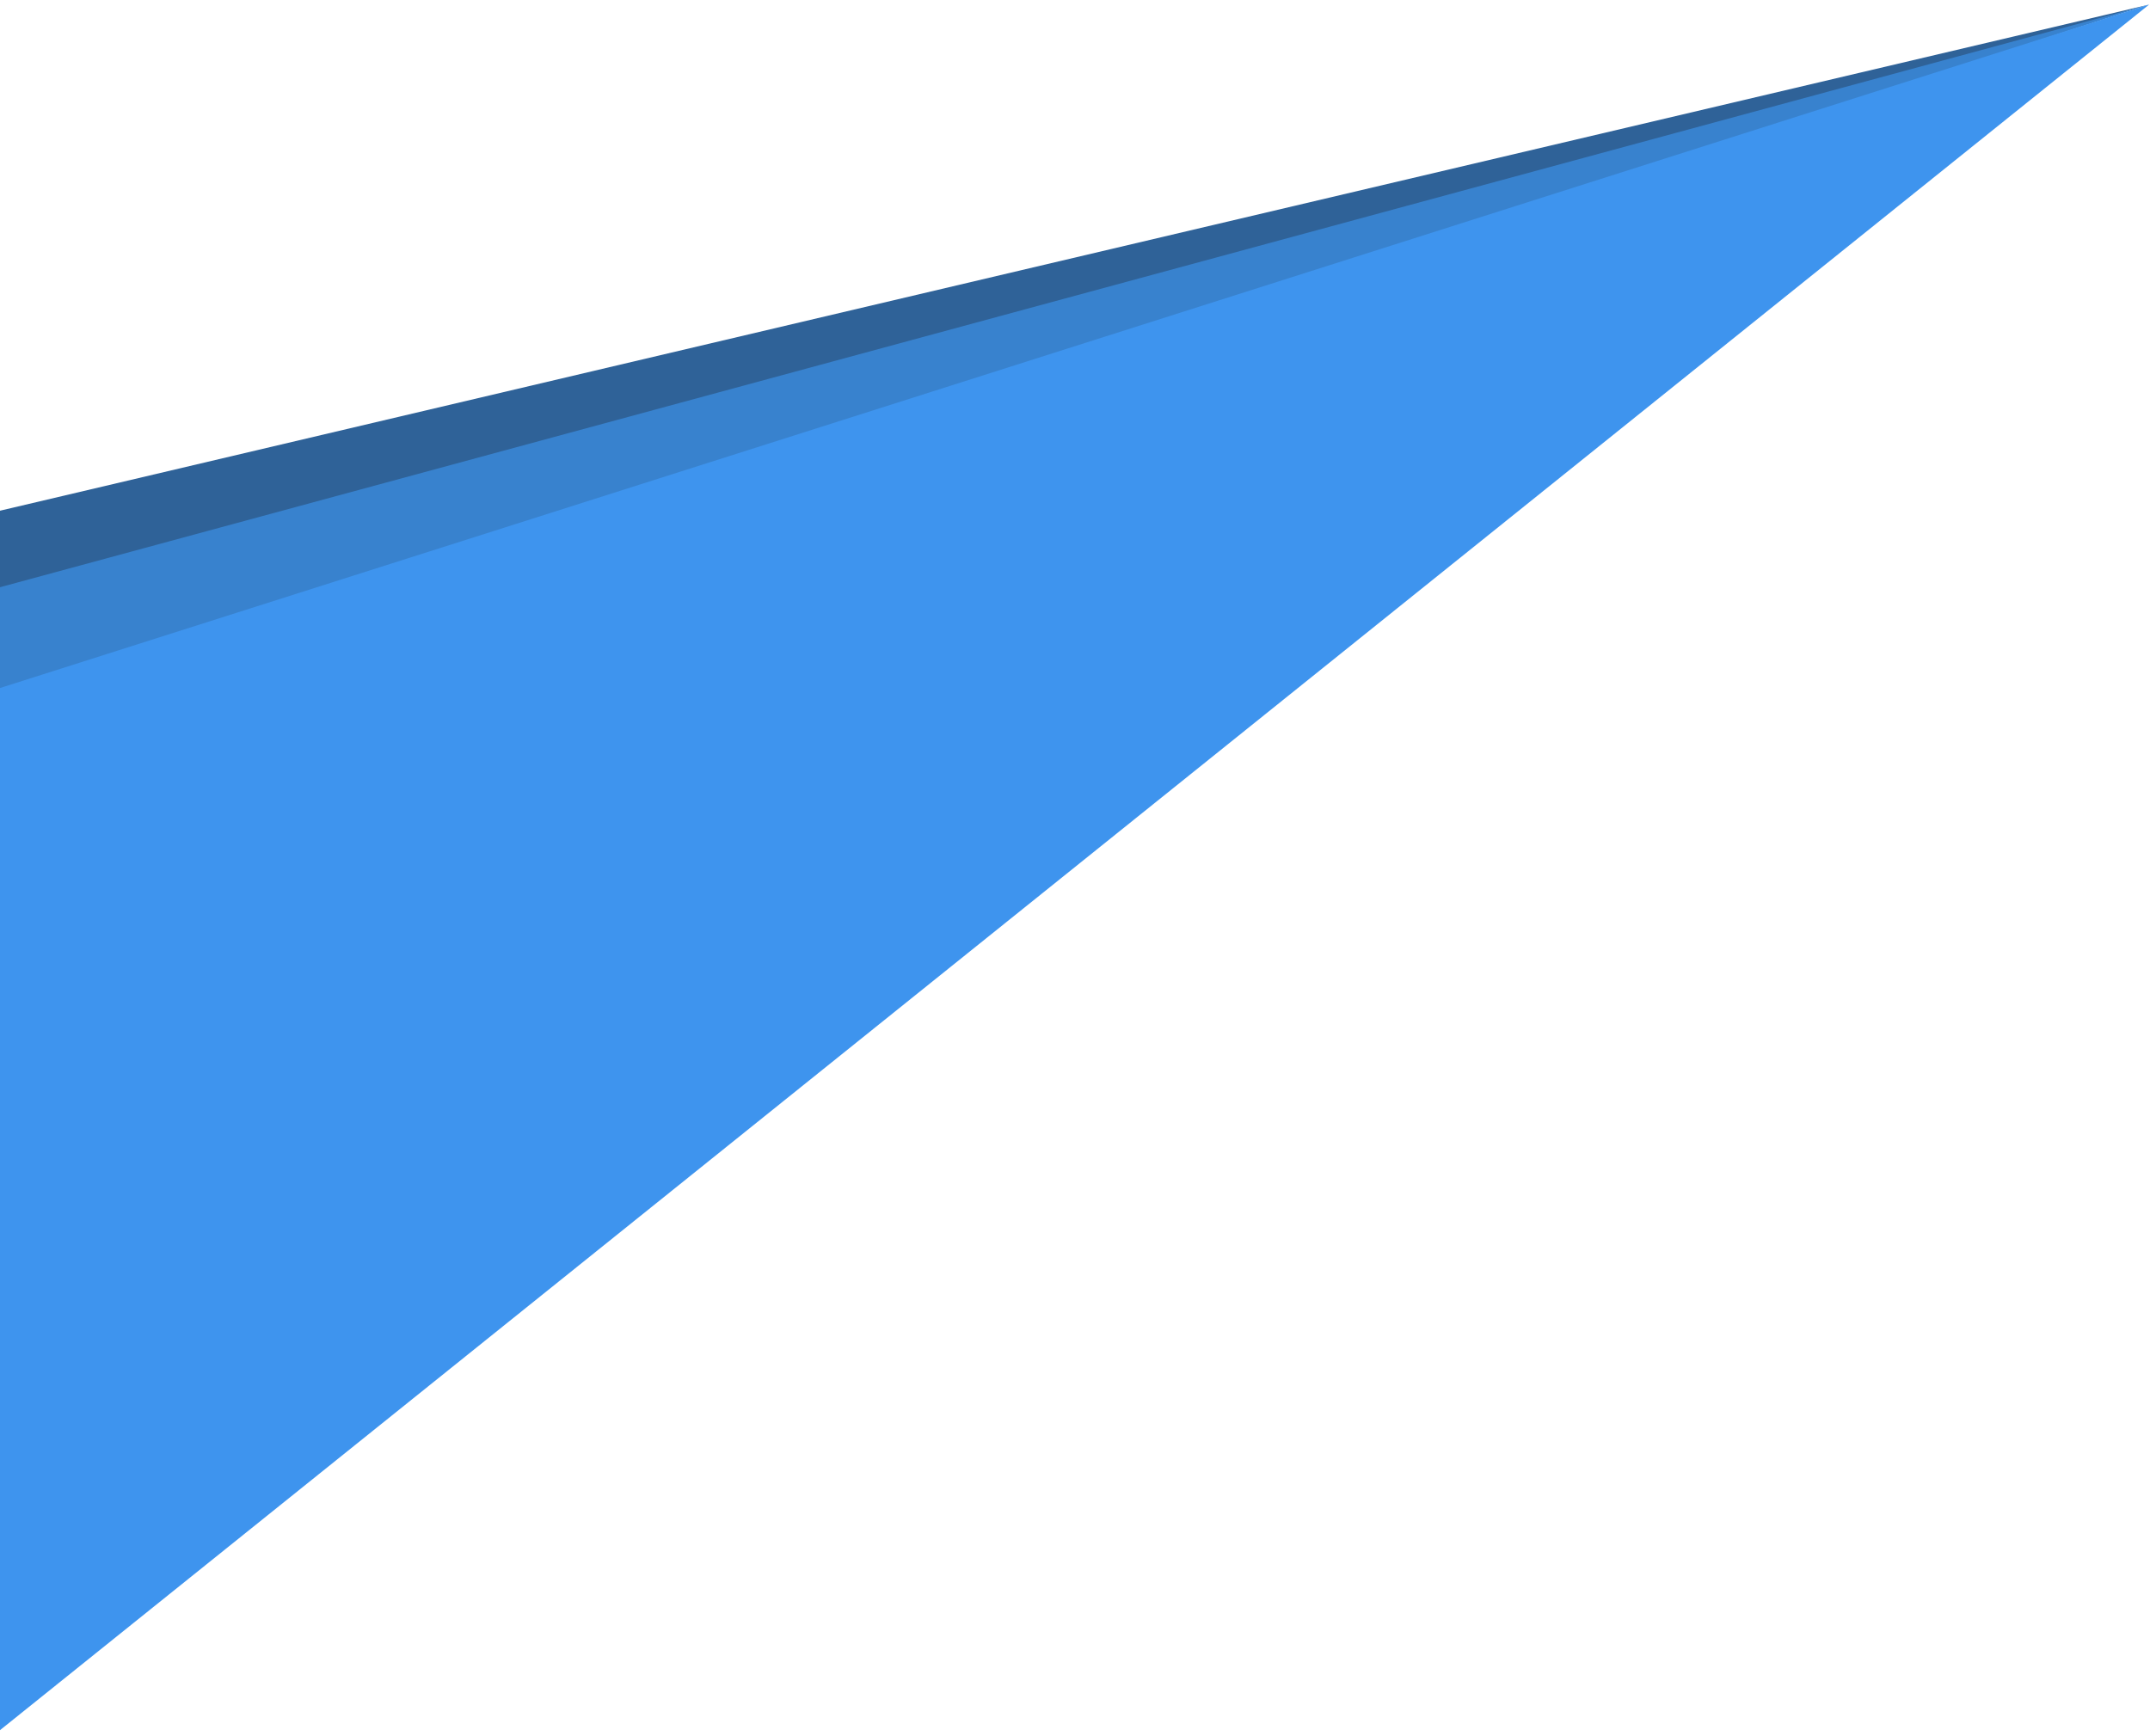
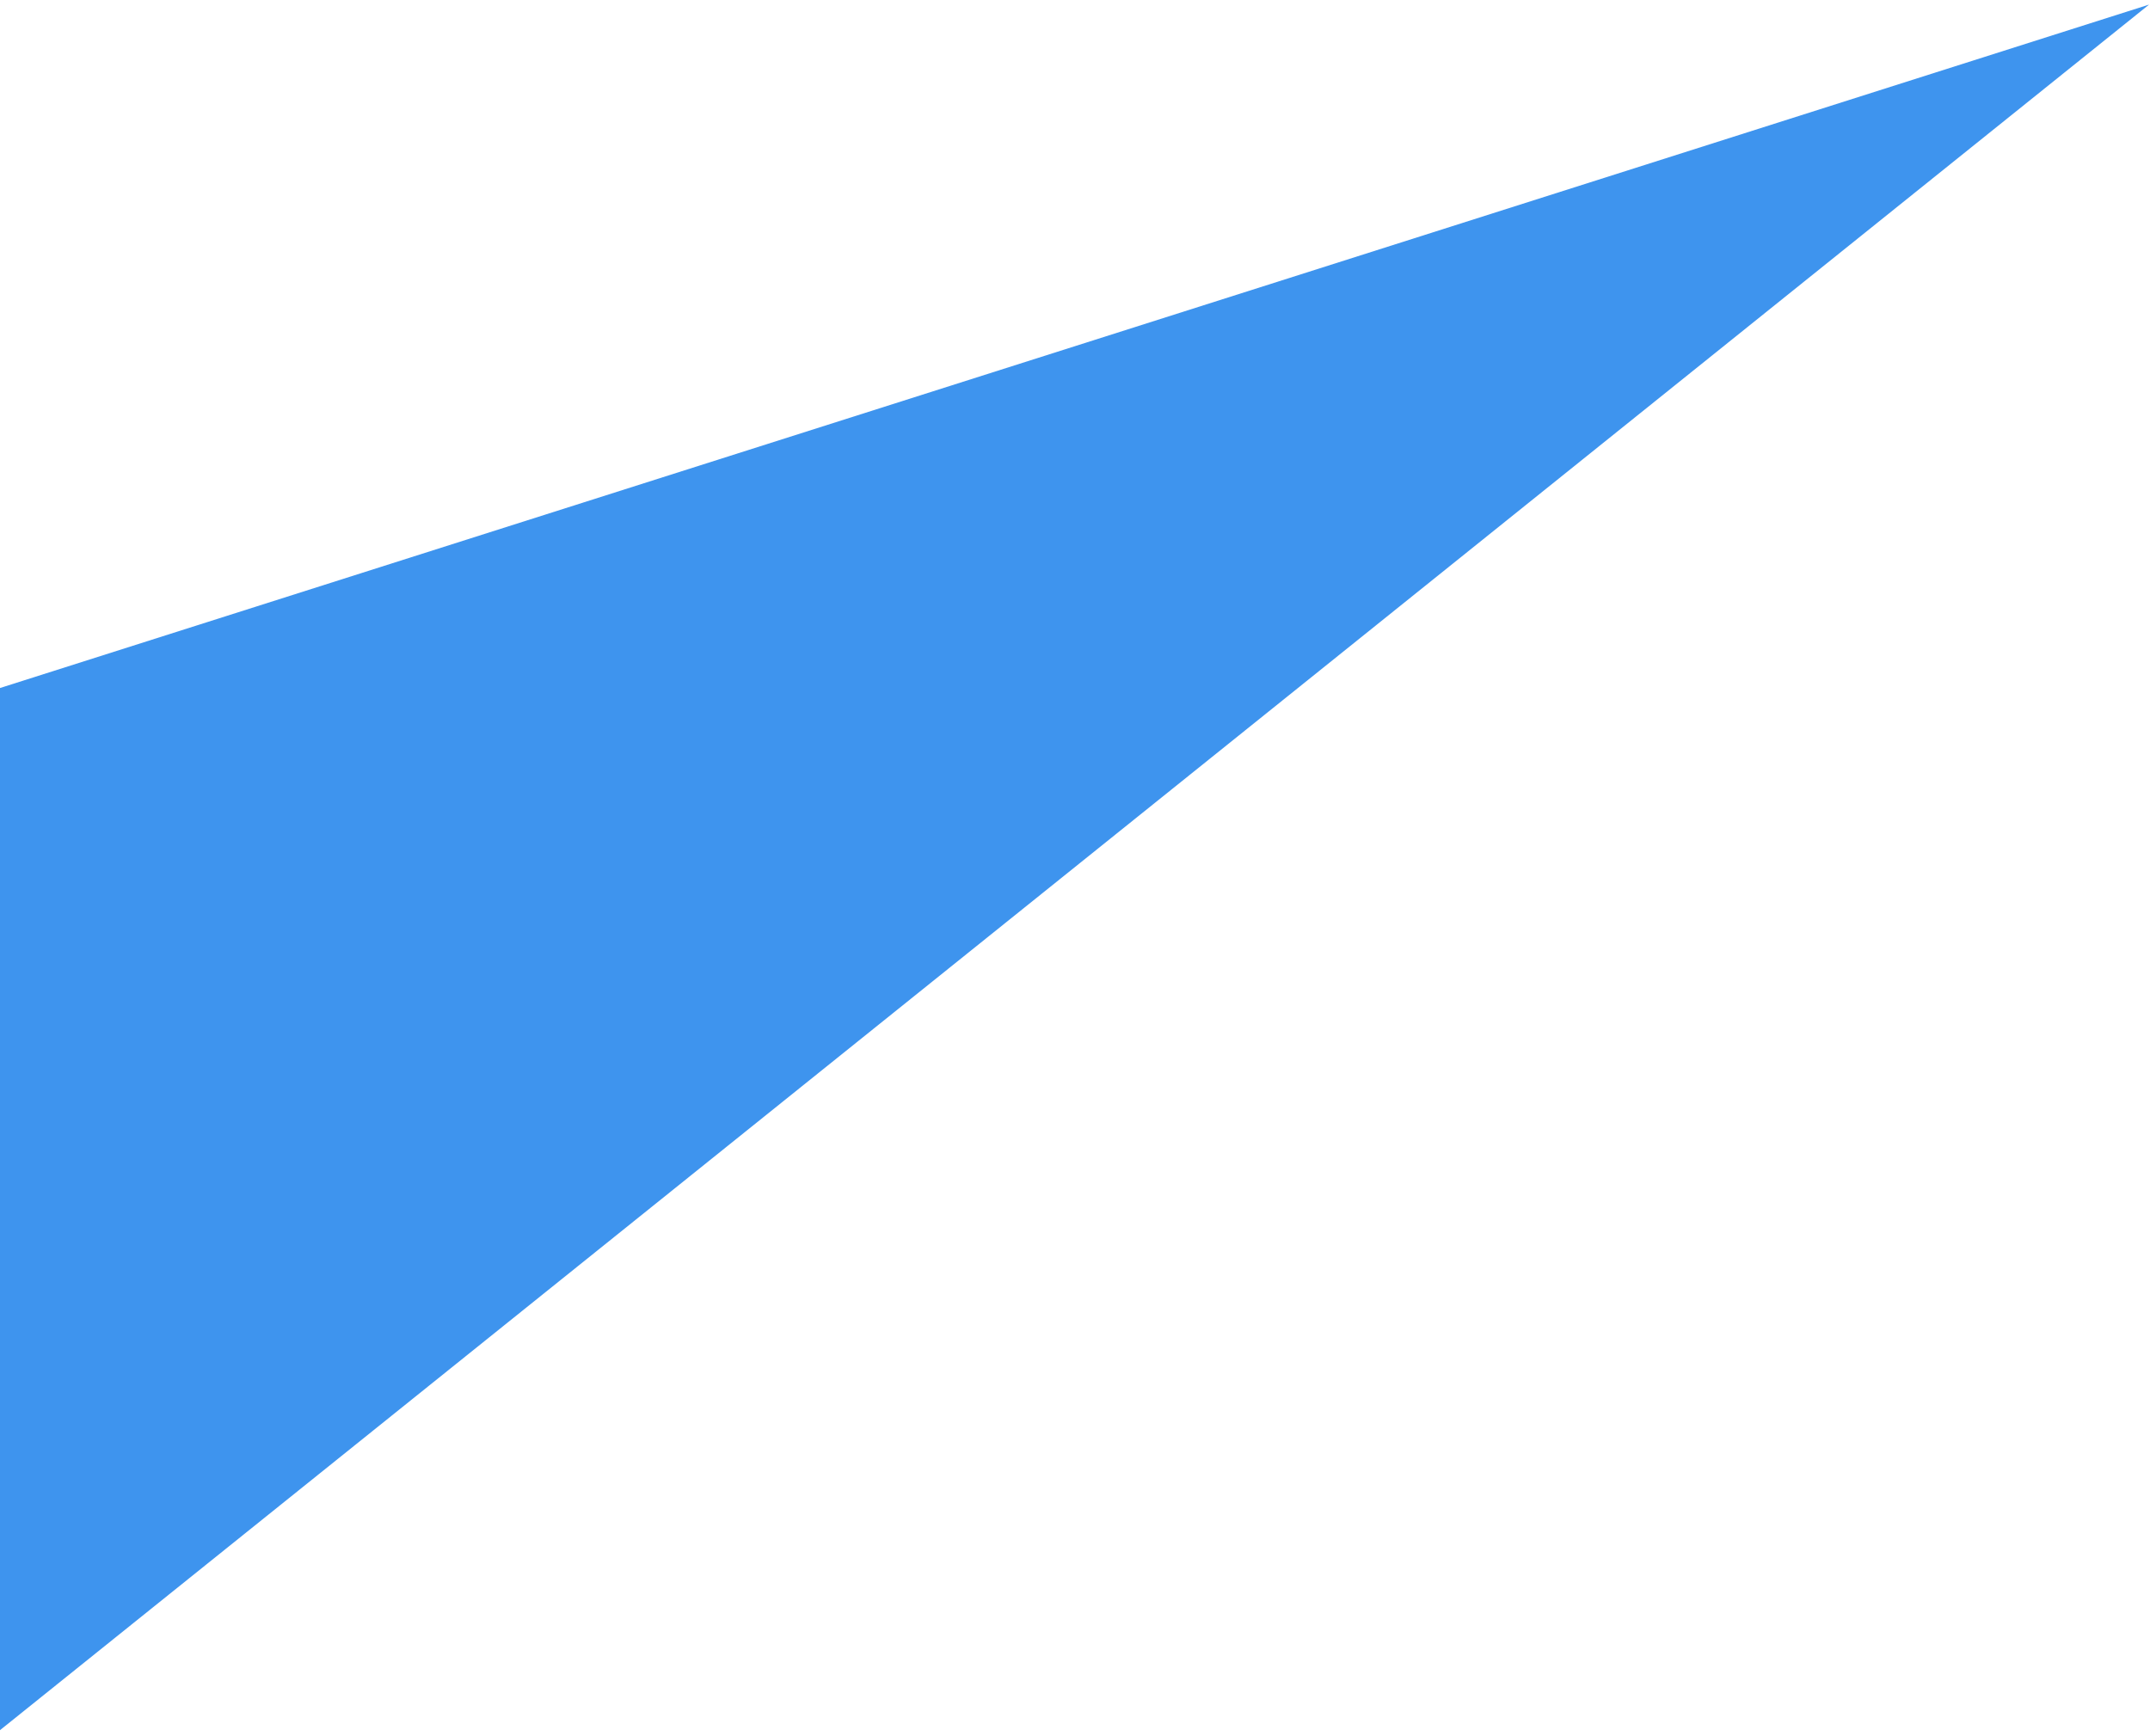
<svg xmlns="http://www.w3.org/2000/svg" width="567" height="458" viewBox="0 0 567 458">
  <defs>
    <clipPath id="clip-path">
      <rect id="長方形_73" data-name="長方形 73" width="567" height="458" transform="translate(0 -0.039)" fill="none" stroke="#707070" stroke-width="1" />
    </clipPath>
  </defs>
  <g id="line03" transform="translate(0 0.039)" clip-path="url(#clip-path)">
    <g id="グループ_43" data-name="グループ 43" transform="translate(4.185 -28.314) rotate(3)">
-       <path id="パス_102" data-name="パス 102" d="M0,163.618,561.181,0,0,194.4Z" transform="translate(2.167 0)" fill="#2f6298" />
-       <path id="パス_103" data-name="パス 103" d="M0,184.422,561.864,0,0,215.207Z" transform="translate(1.485 0)" fill="#3882ce" />
      <path id="パス_104" data-name="パス 104" d="M0,212.246,563.349,0,7.664,496.273Z" transform="translate(0 0)" fill="#3e94ee" />
    </g>
  </g>
</svg>